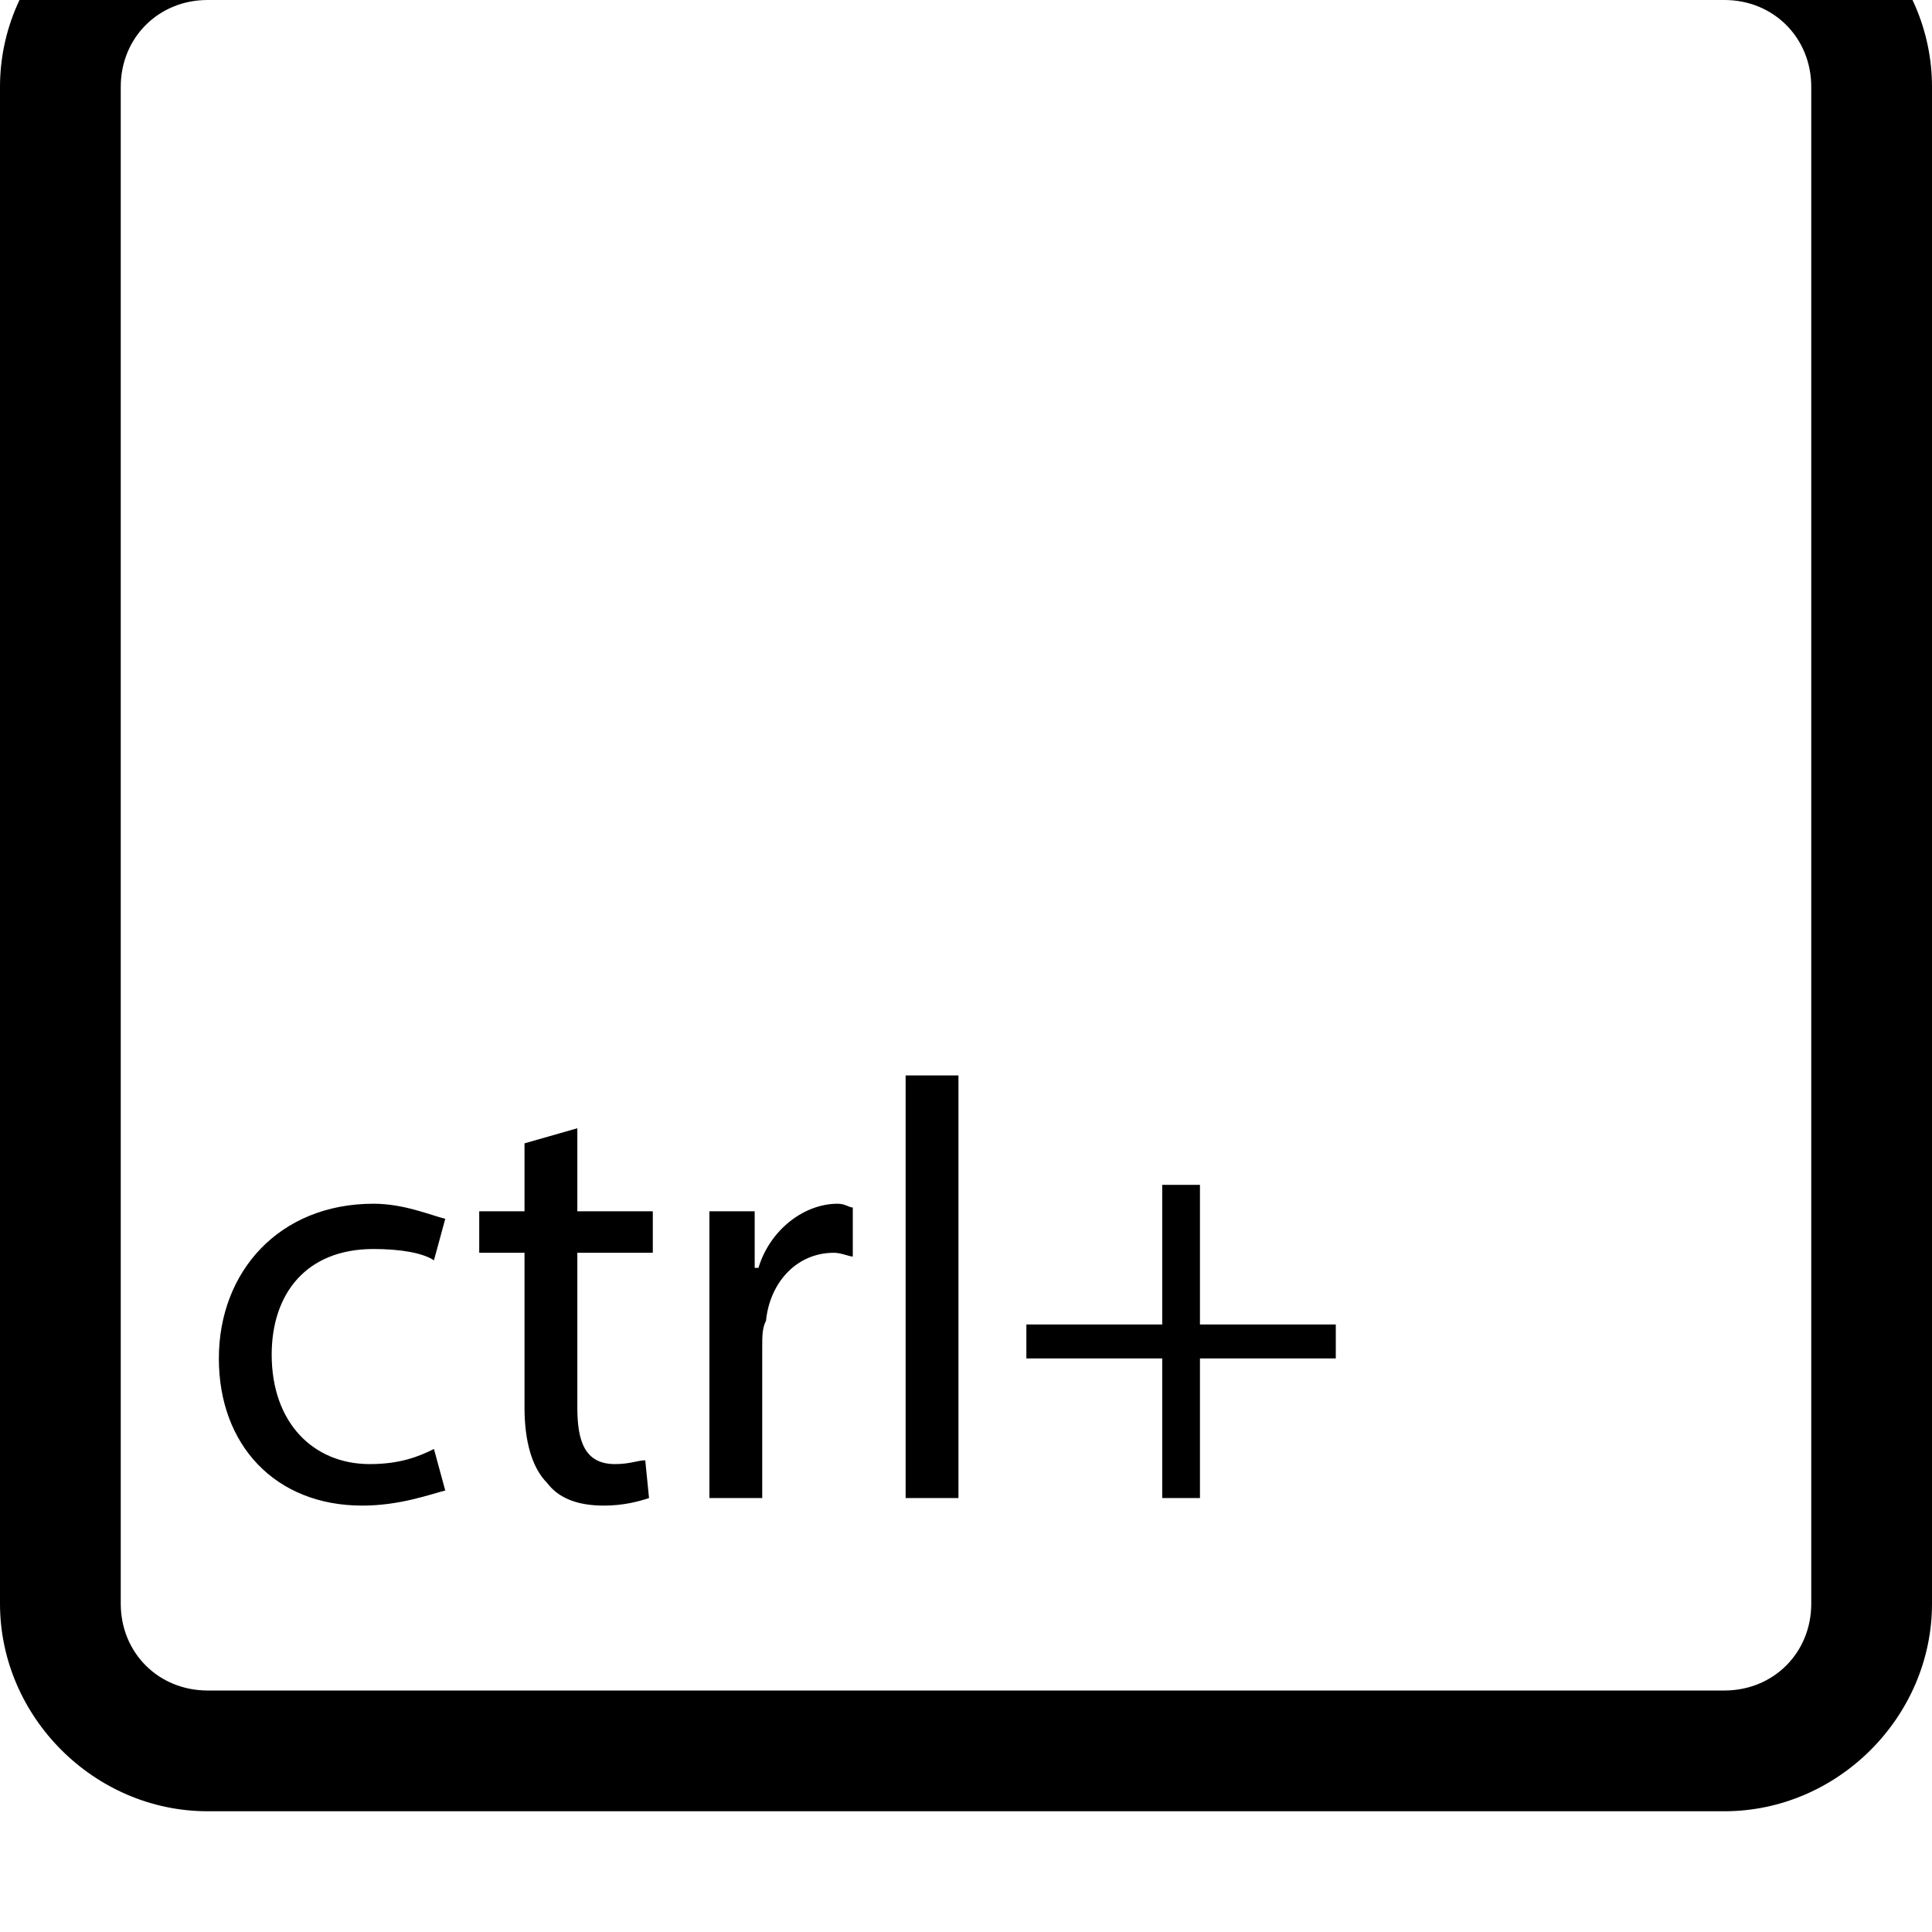
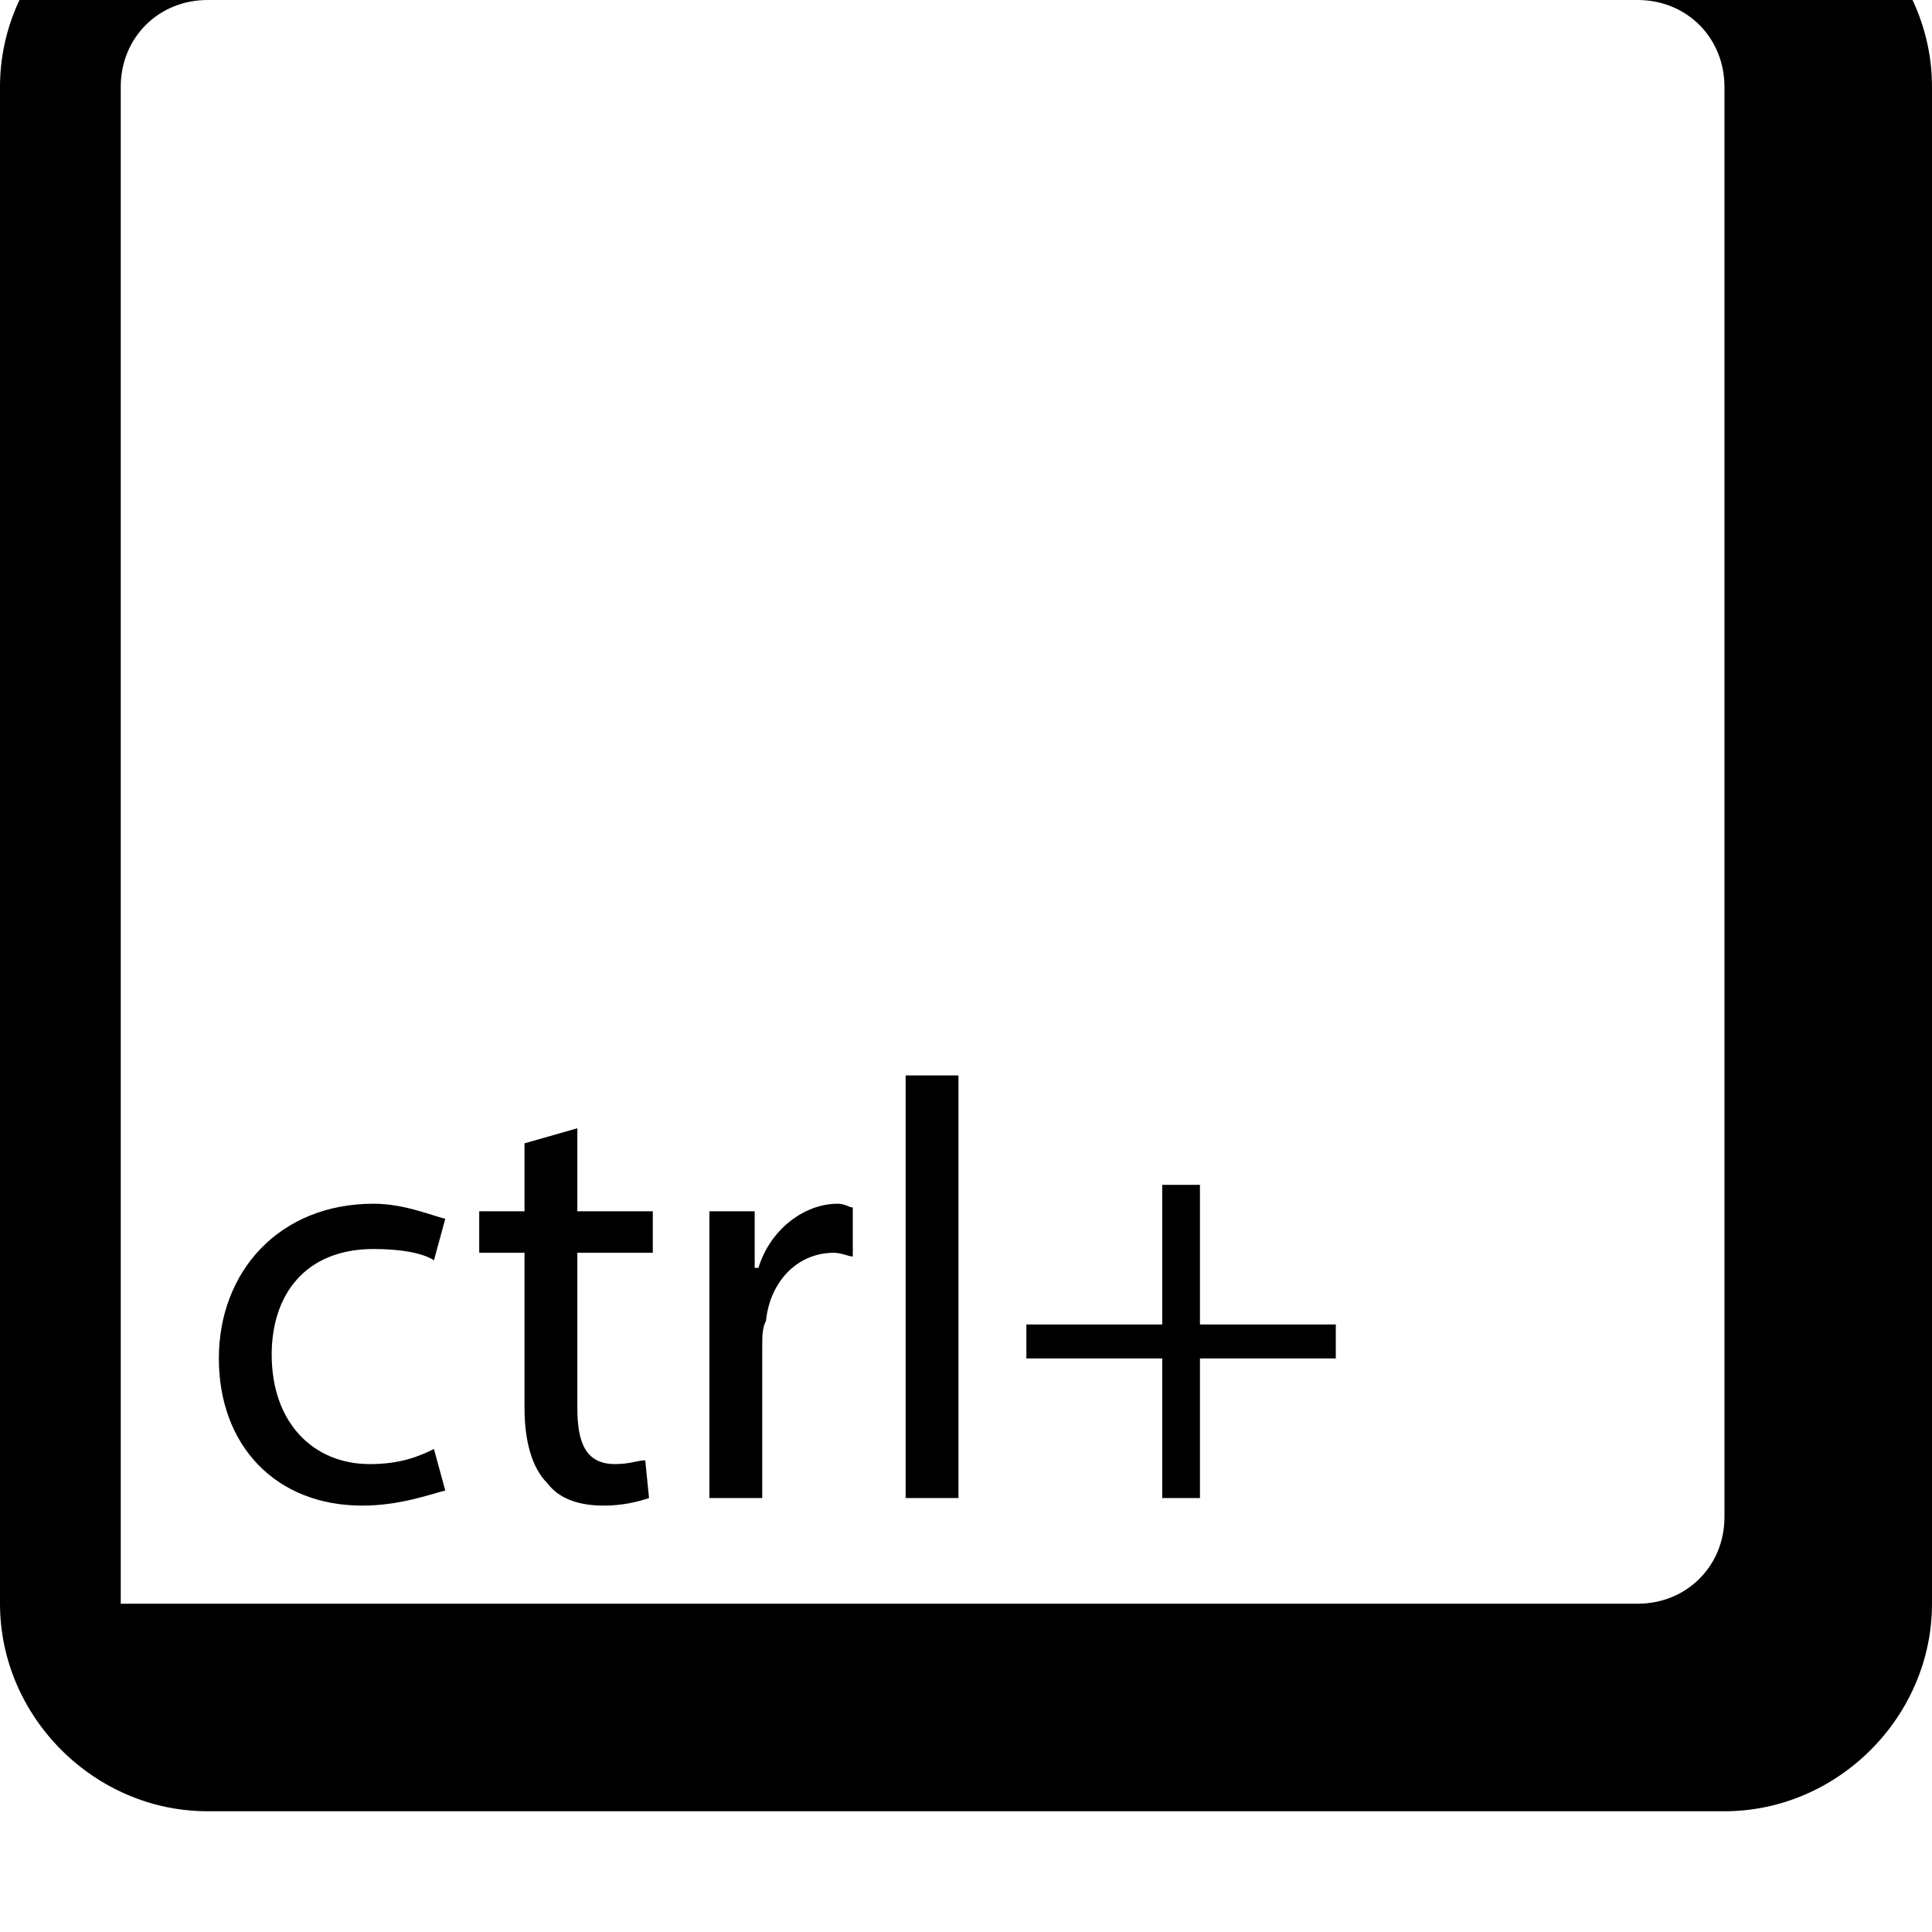
<svg xmlns="http://www.w3.org/2000/svg" viewBox="0 0 512 512">
-   <path d="M457 480H55c-30 0-55-25-55-55V23C0-7 25-32 55-32h402c30 0 55 25 55 55v402c0 30-25 55-55 55zM55 0C42 0 32 10 32 23v402c0 13 10 23 23 23h402c13 0 23-10 23-23V23c0-13-10-23-23-23zm63 395c-4 1-12 4-22 4-23 0-38-16-38-39s16-41 41-41c8 0 15 3 19 4l-3 11c-3-2-9-3-16-3-18 0-27 12-27 28 0 18 11 29 26 29 8 0 13-2 17-4zm35-96v22h20v11h-20v41c0 9 2 15 10 15 4 0 6-1 8-1l1 10c-3 1-7 2-12 2-7 0-12-2-15-6-4-4-6-11-6-20v-41h-12v-11h12v-18zm35 46v-24h12v15h1c3-10 12-17 21-17 2 0 3 1 4 1v13c-1 0-3-1-5-1-10 0-17 8-18 18-1 2-1 4-1 7v40h-14zm52-60h14v112h-14zm78 29v37h36v9h-36v37h-10v-37h-36v-9h36v-37z" />
+   <path d="M457 480H55c-30 0-55-25-55-55V23C0-7 25-32 55-32h402c30 0 55 25 55 55v402c0 30-25 55-55 55zM55 0C42 0 32 10 32 23v402h402c13 0 23-10 23-23V23c0-13-10-23-23-23zm63 395c-4 1-12 4-22 4-23 0-38-16-38-39s16-41 41-41c8 0 15 3 19 4l-3 11c-3-2-9-3-16-3-18 0-27 12-27 28 0 18 11 29 26 29 8 0 13-2 17-4zm35-96v22h20v11h-20v41c0 9 2 15 10 15 4 0 6-1 8-1l1 10c-3 1-7 2-12 2-7 0-12-2-15-6-4-4-6-11-6-20v-41h-12v-11h12v-18zm35 46v-24h12v15h1c3-10 12-17 21-17 2 0 3 1 4 1v13c-1 0-3-1-5-1-10 0-17 8-18 18-1 2-1 4-1 7v40h-14zm52-60h14v112h-14zm78 29v37h36v9h-36v37h-10v-37h-36v-9h36v-37z" />
</svg>